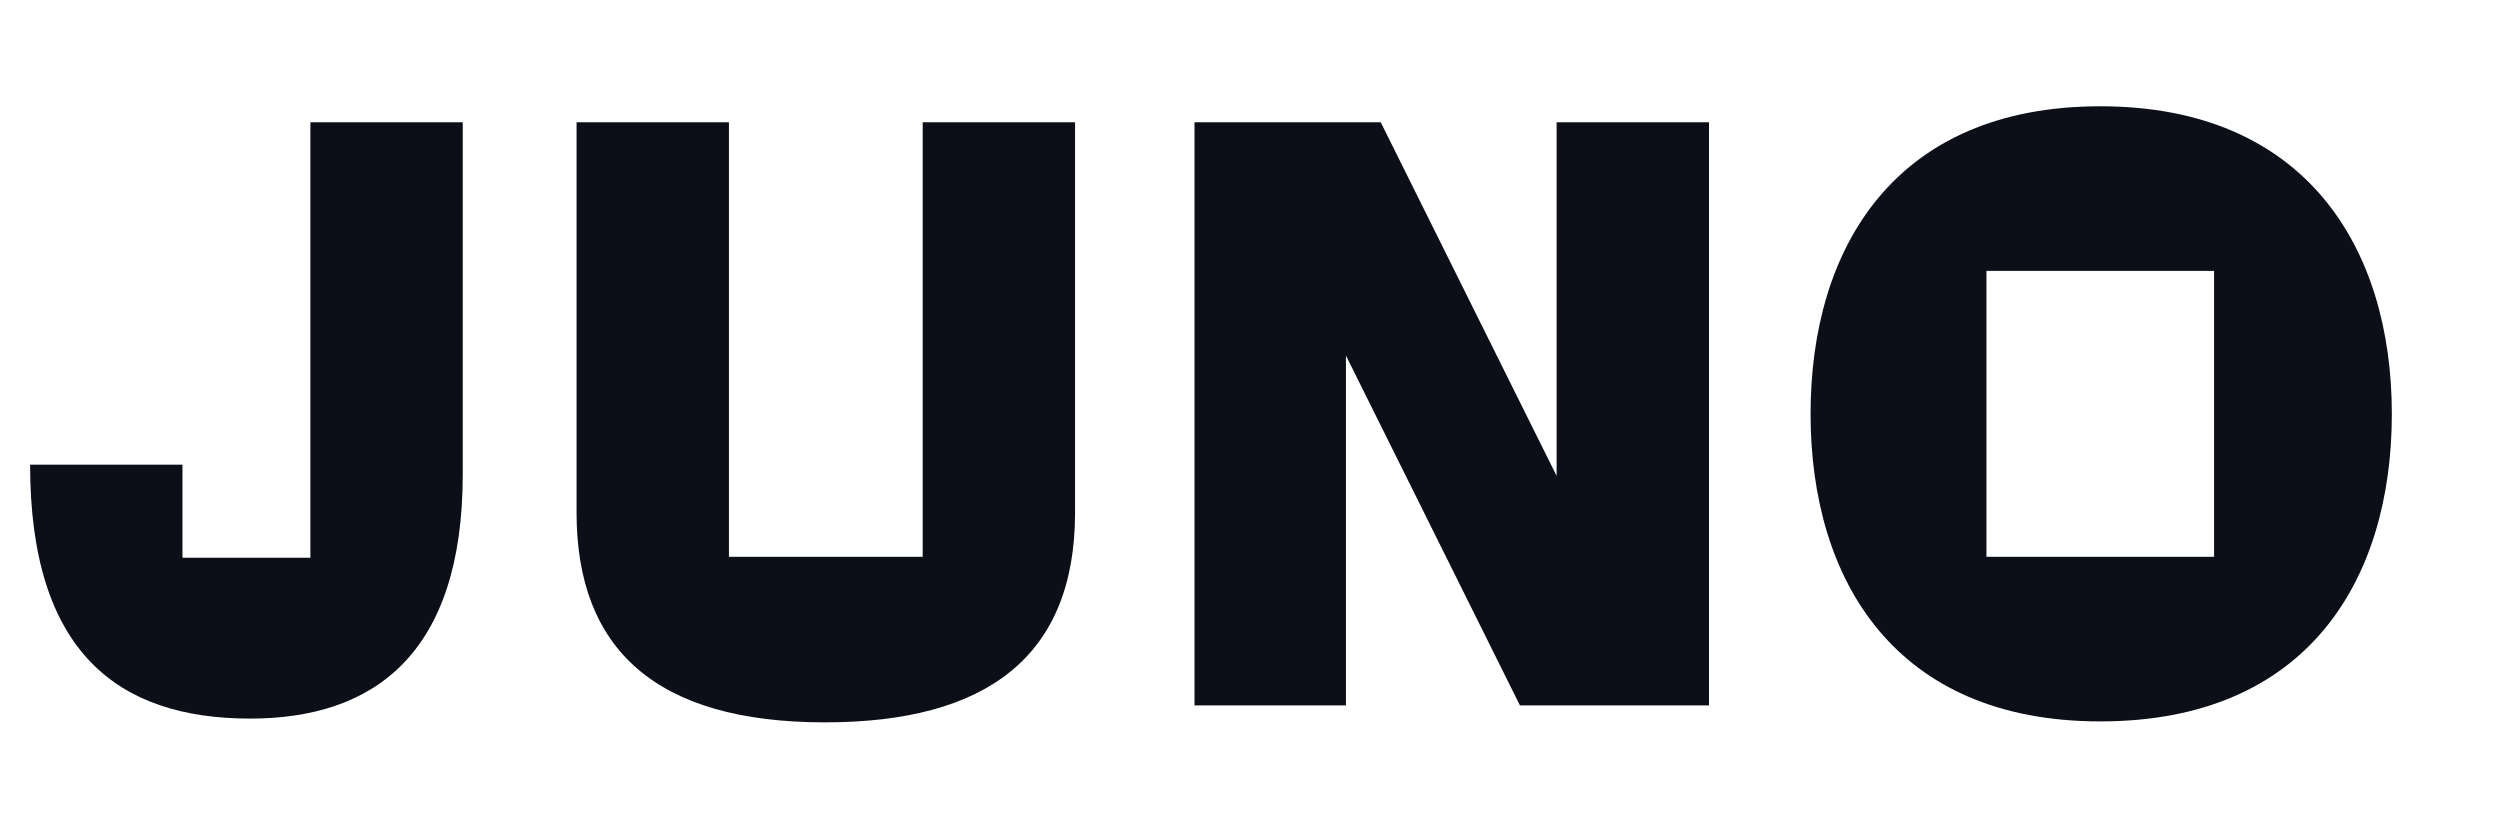
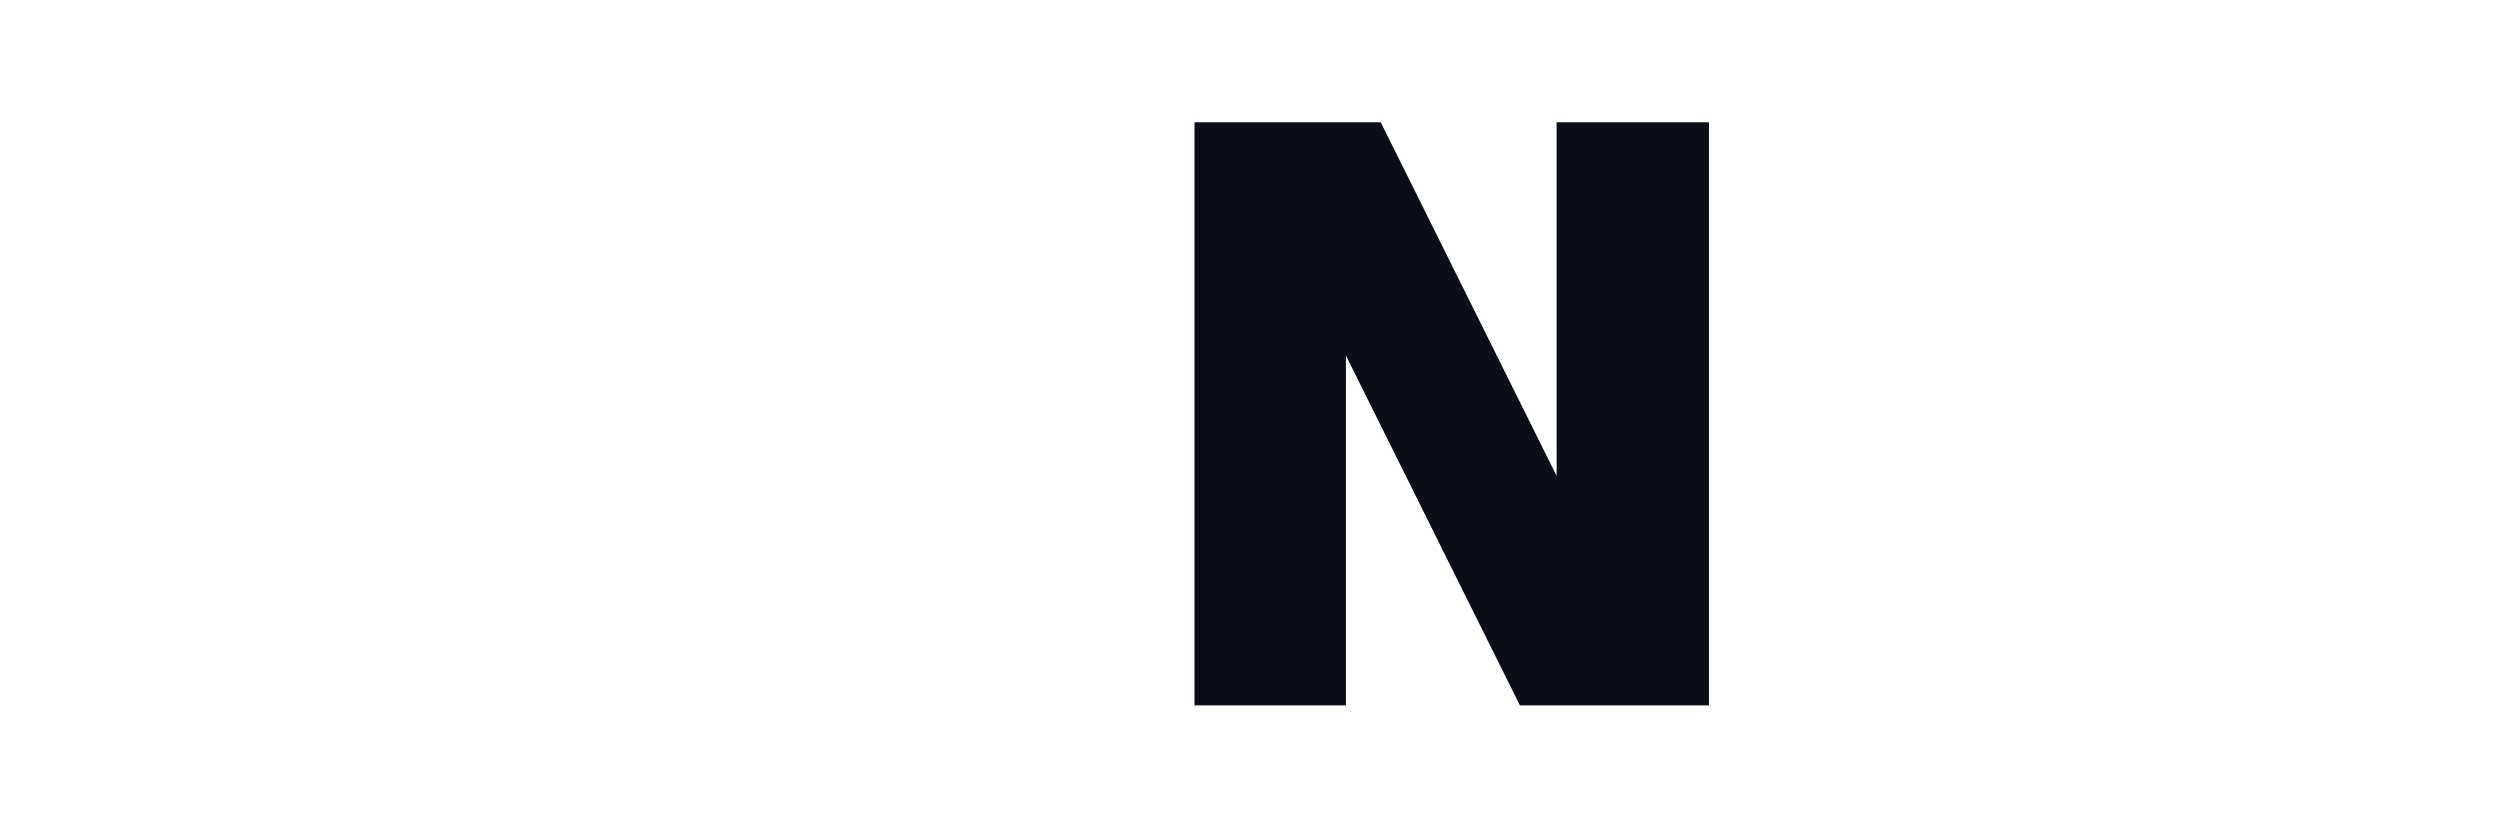
<svg xmlns="http://www.w3.org/2000/svg" version="1.1" id="Layer_1" x="0px" y="0px" viewBox="0 0 265.8 88" style="enable-background:new 0 0 265.8 88;" xml:space="preserve">
  <style type="text/css">
	.st0{fill:#0C0E18;}
</style>
  <g>
-     <path class="st0" d="M3.2,49.4h16.2v9.9H33V13h16.2v37.4c0,19.2-9.5,26-22.6,26C12.6,76.4,3.2,69.4,3.2,49.4z" />
-     <path class="st0" d="M61.3,54.5V13h16.2v46.2h20.6V13h16.2v41.5c0,15.3-9.4,22.3-26.6,22.3C69.7,76.8,61.3,69,61.3,54.5z" />
    <path class="st0" d="M127,13h19.8l18.7,37.6V13h16.2V75h-20.1l-18.5-37.2V75H127V13z" />
-     <path class="st0" d="M192.5,44c0-17.7,9-32.7,30.8-32.7c21.8,0,31,15,31,32.7s-9,32.7-31,32.7C201.5,76.7,192.5,61.7,192.5,44z    M235.4,59.2V28.8h-24.2v30.4H235.4z" />
  </g>
</svg>